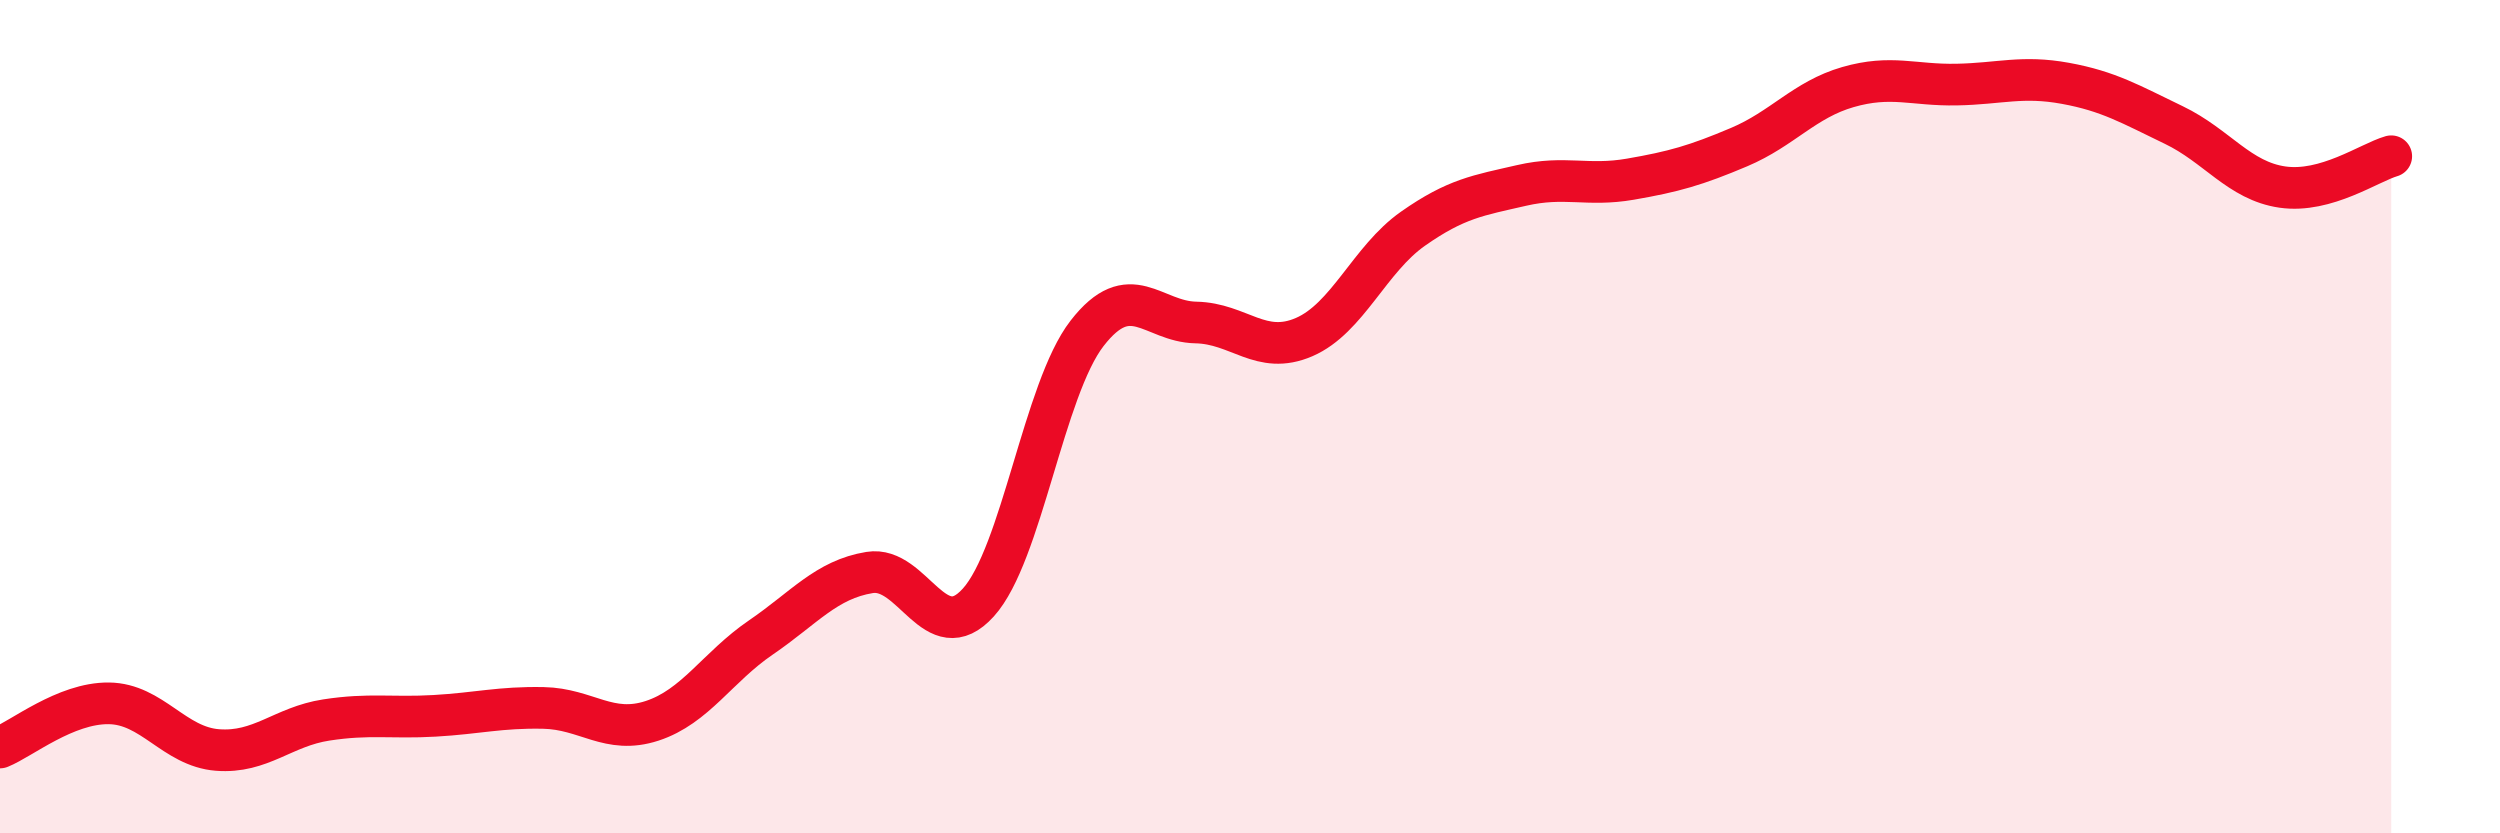
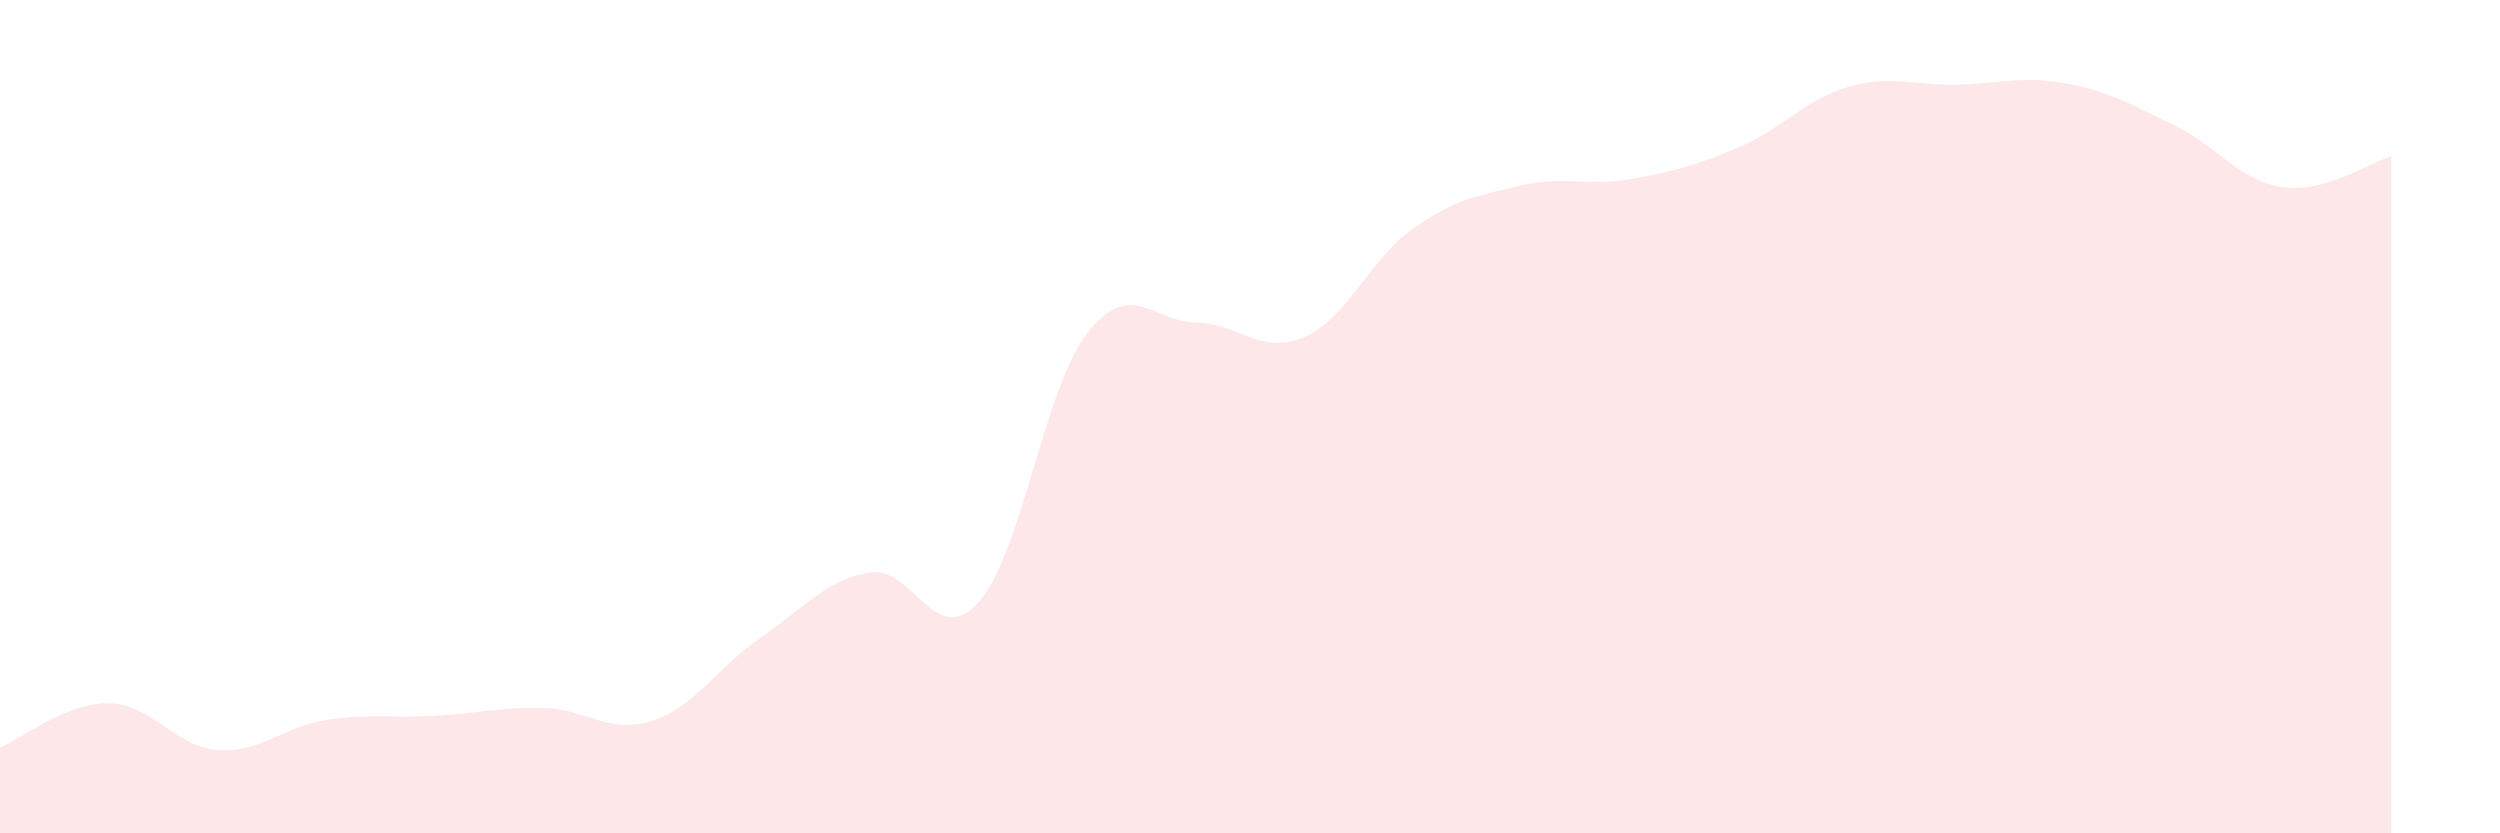
<svg xmlns="http://www.w3.org/2000/svg" width="60" height="20" viewBox="0 0 60 20">
  <path d="M 0,17.94 C 0.52,17.73 1.57,16.87 2.61,16.88 C 3.65,16.89 4.18,17.92 5.22,18 C 6.26,18.08 6.79,17.44 7.83,17.28 C 8.87,17.12 9.39,17.24 10.43,17.18 C 11.47,17.12 12,16.97 13.04,16.99 C 14.08,17.01 14.61,17.64 15.65,17.3 C 16.69,16.96 17.22,16.01 18.26,15.3 C 19.3,14.59 19.83,13.91 20.87,13.74 C 21.91,13.57 22.44,15.61 23.48,14.46 C 24.52,13.31 25.05,9.34 26.09,8 C 27.13,6.66 27.66,7.72 28.7,7.74 C 29.74,7.76 30.26,8.54 31.3,8.09 C 32.34,7.64 32.87,6.22 33.91,5.49 C 34.95,4.76 35.48,4.69 36.52,4.45 C 37.56,4.21 38.09,4.48 39.13,4.3 C 40.17,4.12 40.7,3.97 41.74,3.53 C 42.78,3.09 43.31,2.39 44.35,2.09 C 45.39,1.79 45.92,2.05 46.96,2.03 C 48,2.01 48.53,1.81 49.57,2 C 50.61,2.19 51.13,2.5 52.17,3 C 53.21,3.5 53.74,4.34 54.78,4.49 C 55.82,4.64 56.87,3.9 57.39,3.75L57.39 20L0 20Z" fill="#EB0A25" opacity="0.1" stroke-linecap="round" stroke-linejoin="round" />
-   <path d="M 0,17.94 C 0.52,17.73 1.57,16.87 2.61,16.88 C 3.65,16.89 4.18,17.92 5.22,18 C 6.26,18.08 6.79,17.44 7.83,17.28 C 8.87,17.12 9.39,17.24 10.43,17.18 C 11.47,17.12 12,16.97 13.04,16.99 C 14.08,17.01 14.61,17.64 15.65,17.3 C 16.69,16.96 17.22,16.01 18.26,15.3 C 19.3,14.59 19.83,13.91 20.87,13.74 C 21.91,13.57 22.44,15.61 23.48,14.46 C 24.52,13.31 25.05,9.34 26.09,8 C 27.13,6.66 27.66,7.72 28.7,7.74 C 29.74,7.76 30.26,8.54 31.3,8.09 C 32.34,7.64 32.87,6.22 33.91,5.49 C 34.95,4.76 35.48,4.69 36.52,4.45 C 37.56,4.21 38.09,4.48 39.13,4.3 C 40.17,4.12 40.7,3.97 41.74,3.53 C 42.78,3.09 43.31,2.39 44.35,2.09 C 45.39,1.79 45.92,2.05 46.96,2.03 C 48,2.01 48.53,1.81 49.57,2 C 50.61,2.19 51.13,2.5 52.17,3 C 53.21,3.5 53.74,4.34 54.78,4.49 C 55.82,4.64 56.87,3.9 57.39,3.75" stroke="#EB0A25" stroke-width="1" fill="none" stroke-linecap="round" stroke-linejoin="round" />
</svg>